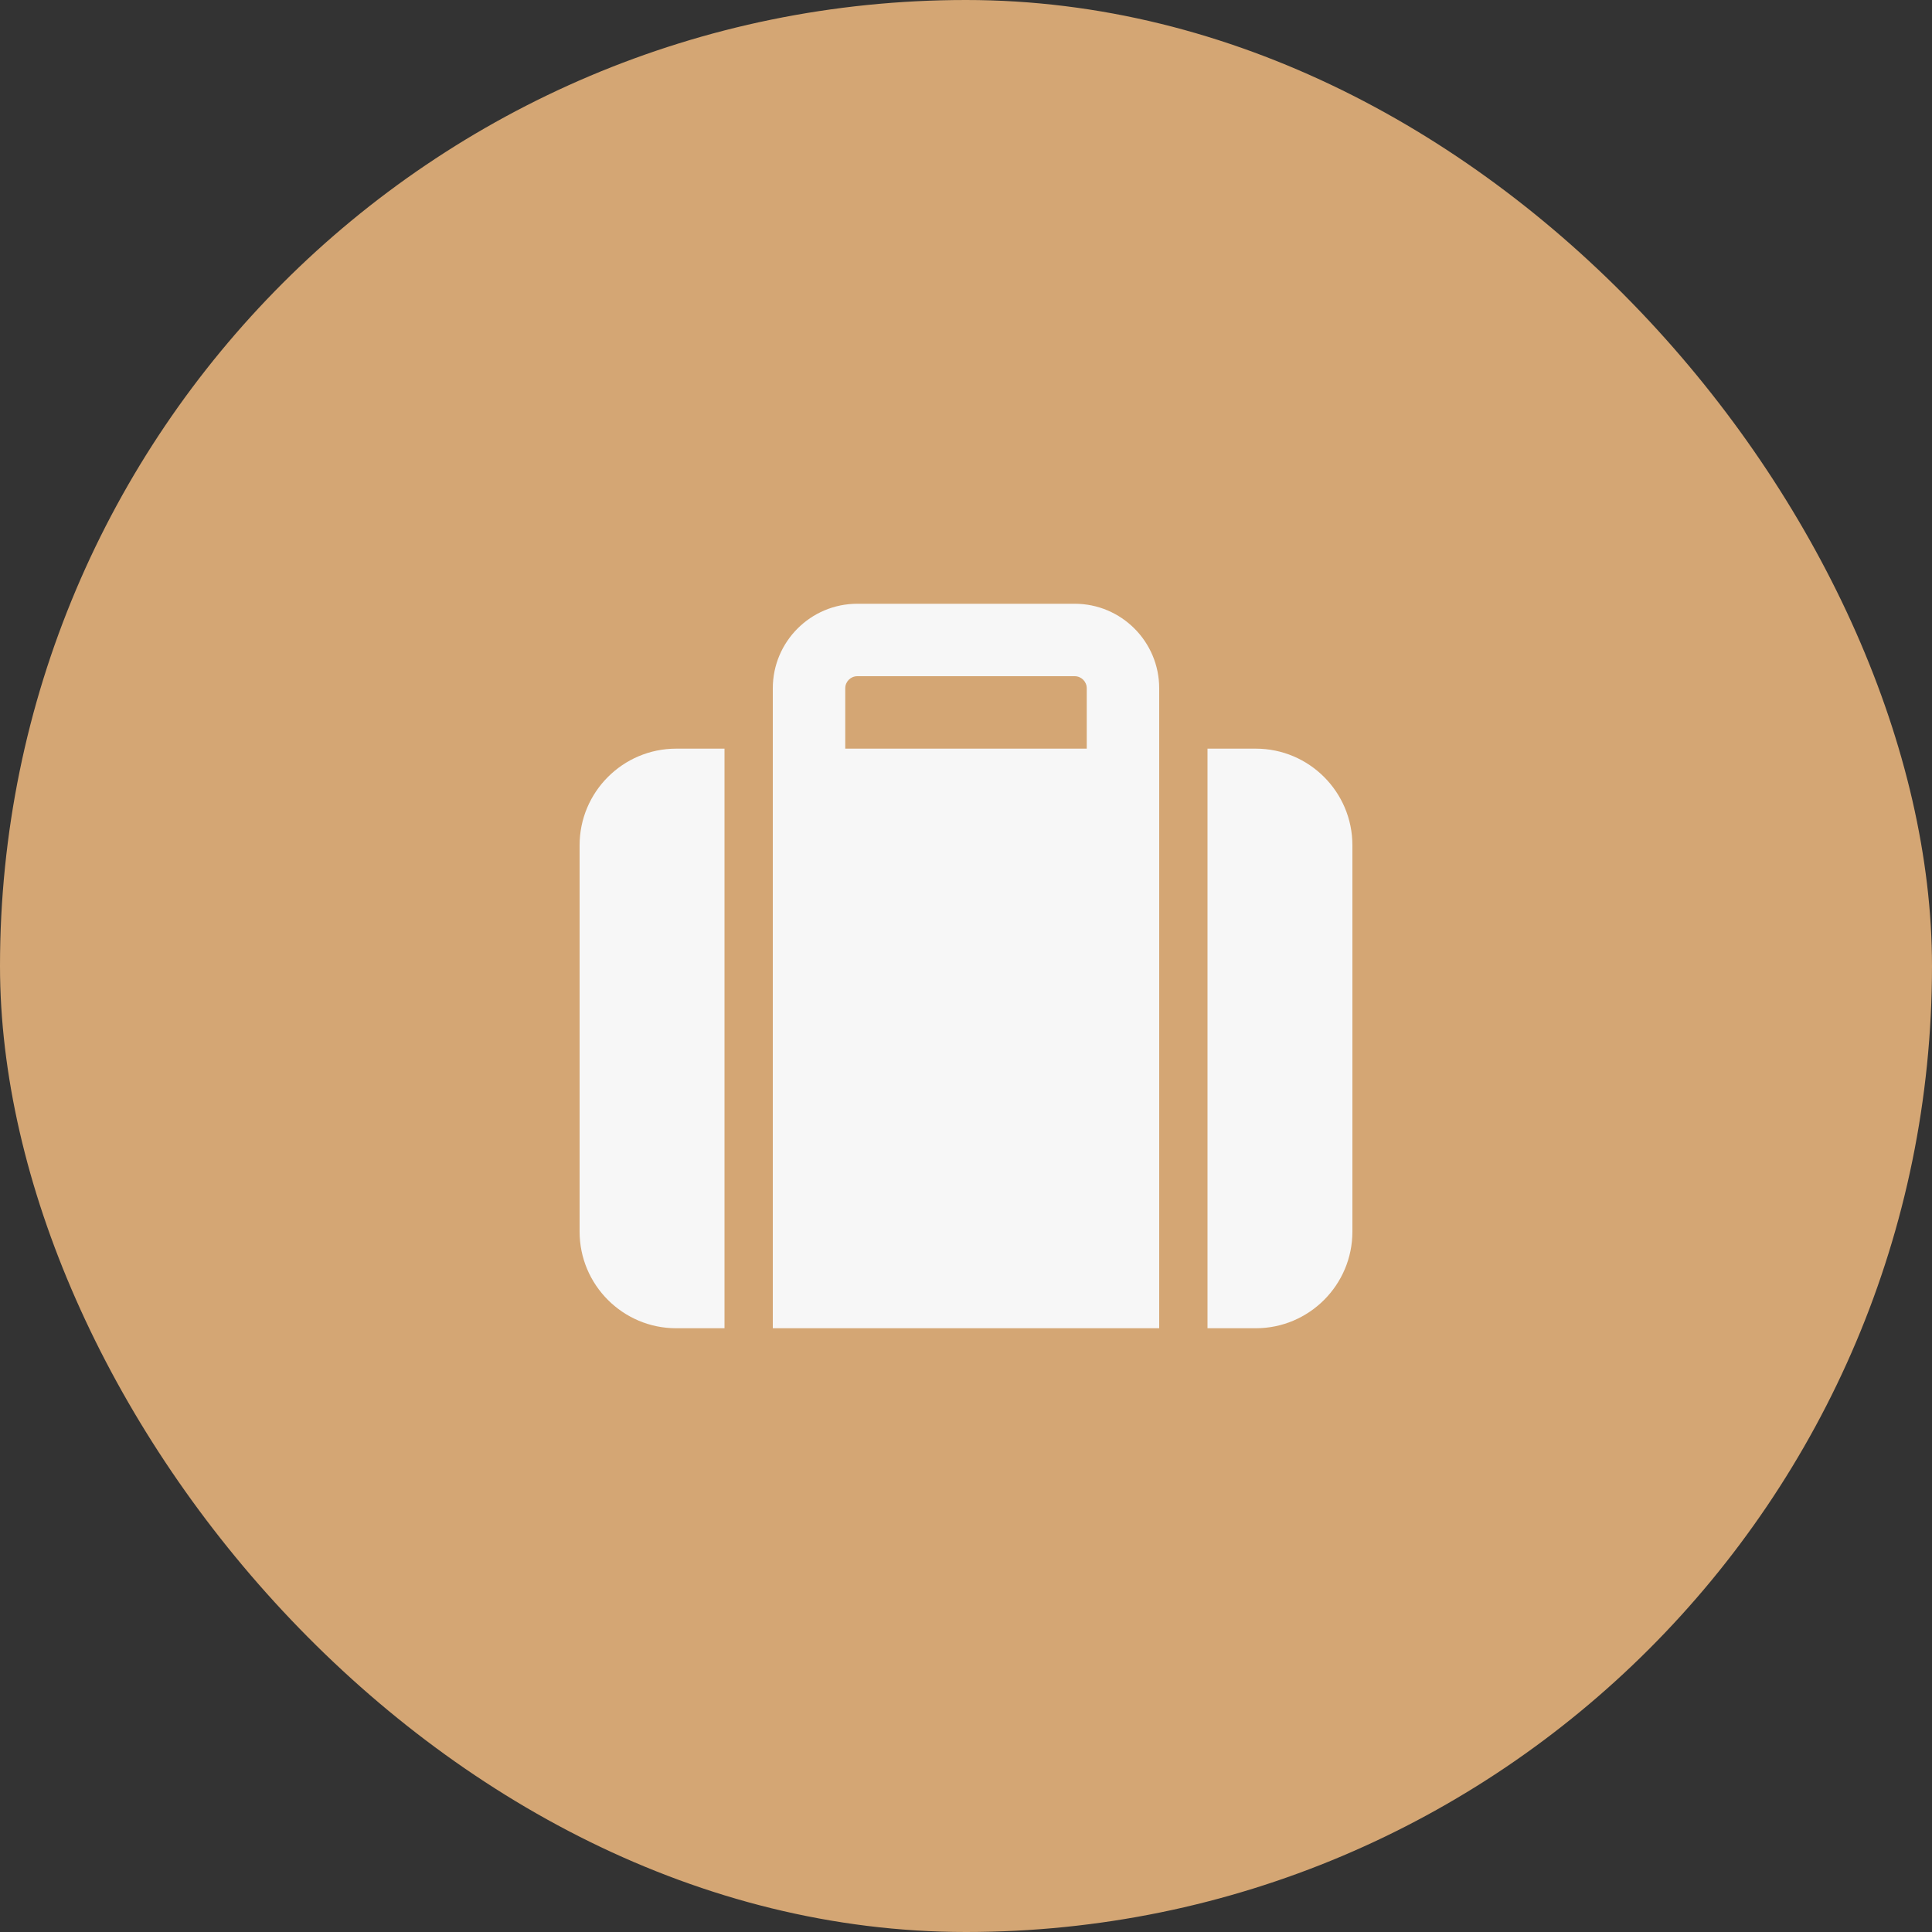
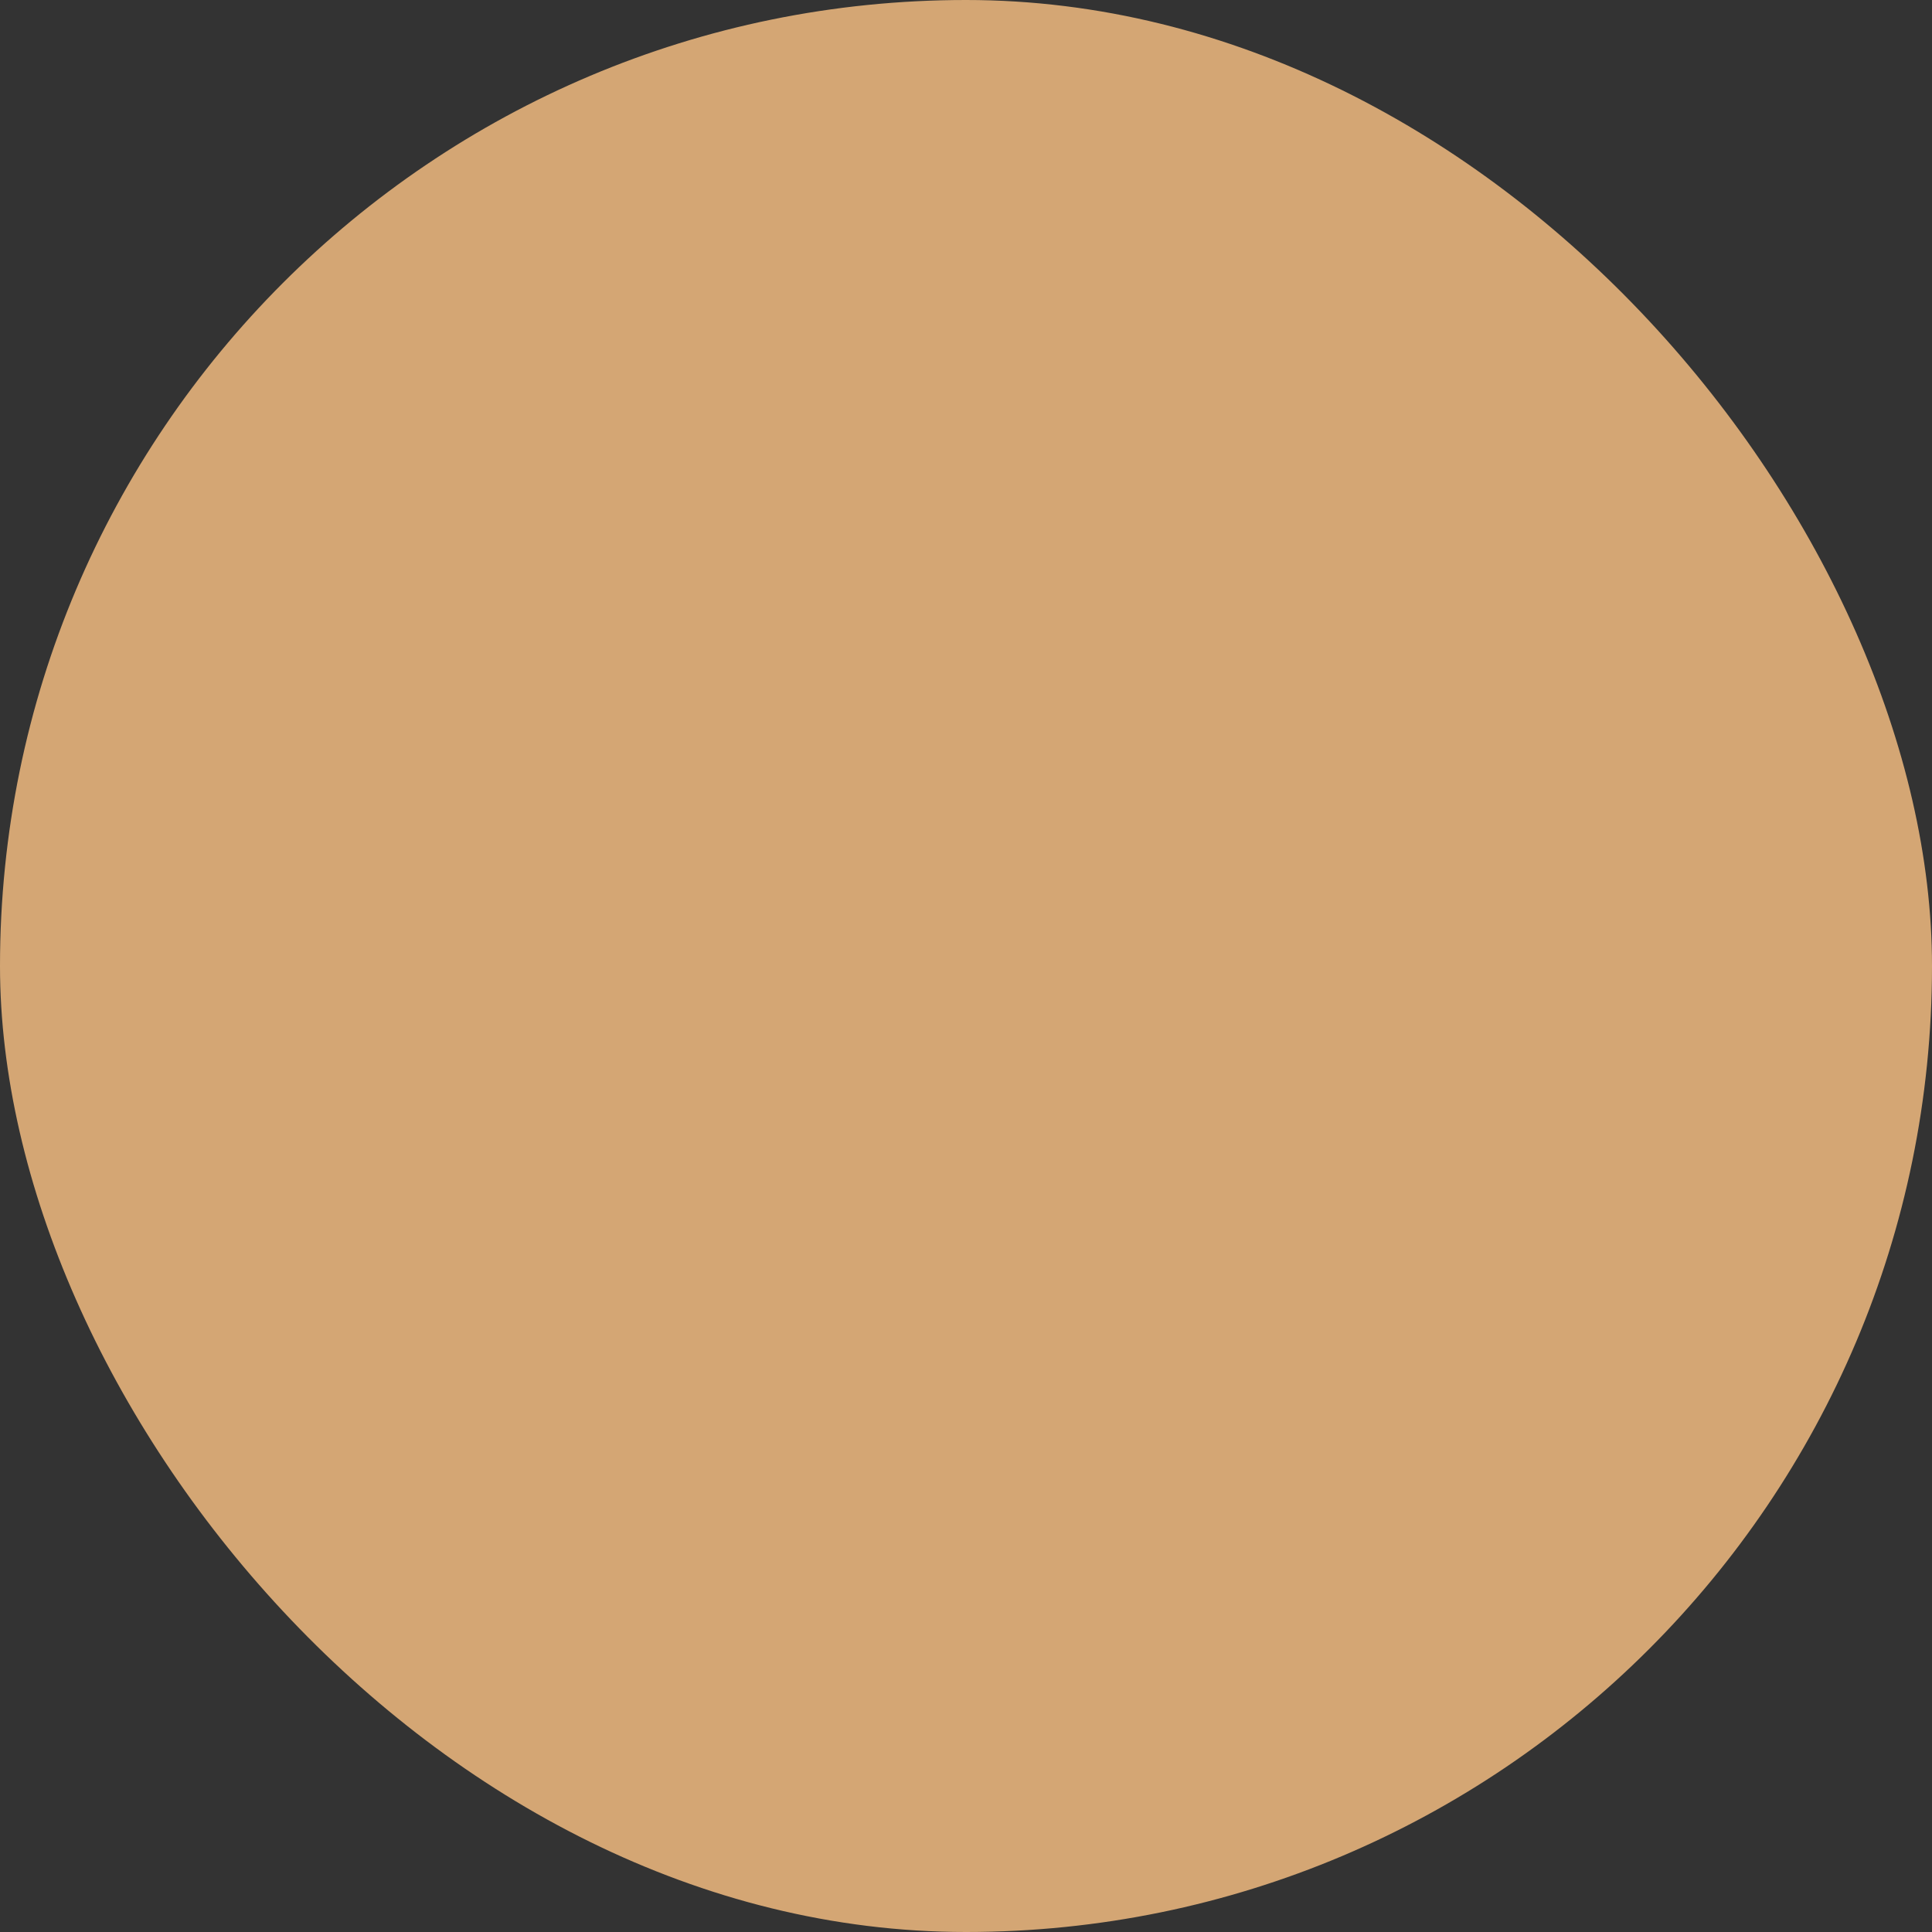
<svg xmlns="http://www.w3.org/2000/svg" width="350" height="350" viewBox="0 0 350 350" fill="none">
  <rect x="0" y="0" width="350" height="350" fill="#333333" stroke="none" />
  <rect width="350" height="350" rx="175" fill="#D4A674" />
-   <path d="M153.125 124.688V135.625H196.875V124.688C196.875 123.484 195.891 122.5 194.688 122.5H155.312C154.109 122.5 153.125 123.484 153.125 124.688ZM140 135.625V124.688C140 116.238 146.863 109.375 155.312 109.375H194.688C203.137 109.375 210 116.238 210 124.688V135.625V144.375V240.625H140V144.375V135.625ZM122.5 135.625H131.25V240.625H122.5C112.848 240.625 105 232.777 105 223.125V153.125C105 143.473 112.848 135.625 122.5 135.625ZM227.5 240.625H218.75V135.625H227.5C237.152 135.625 245 143.473 245 153.125V223.125C245 232.777 237.152 240.625 227.5 240.625Z" fill="#F7F7F7" />
</svg>